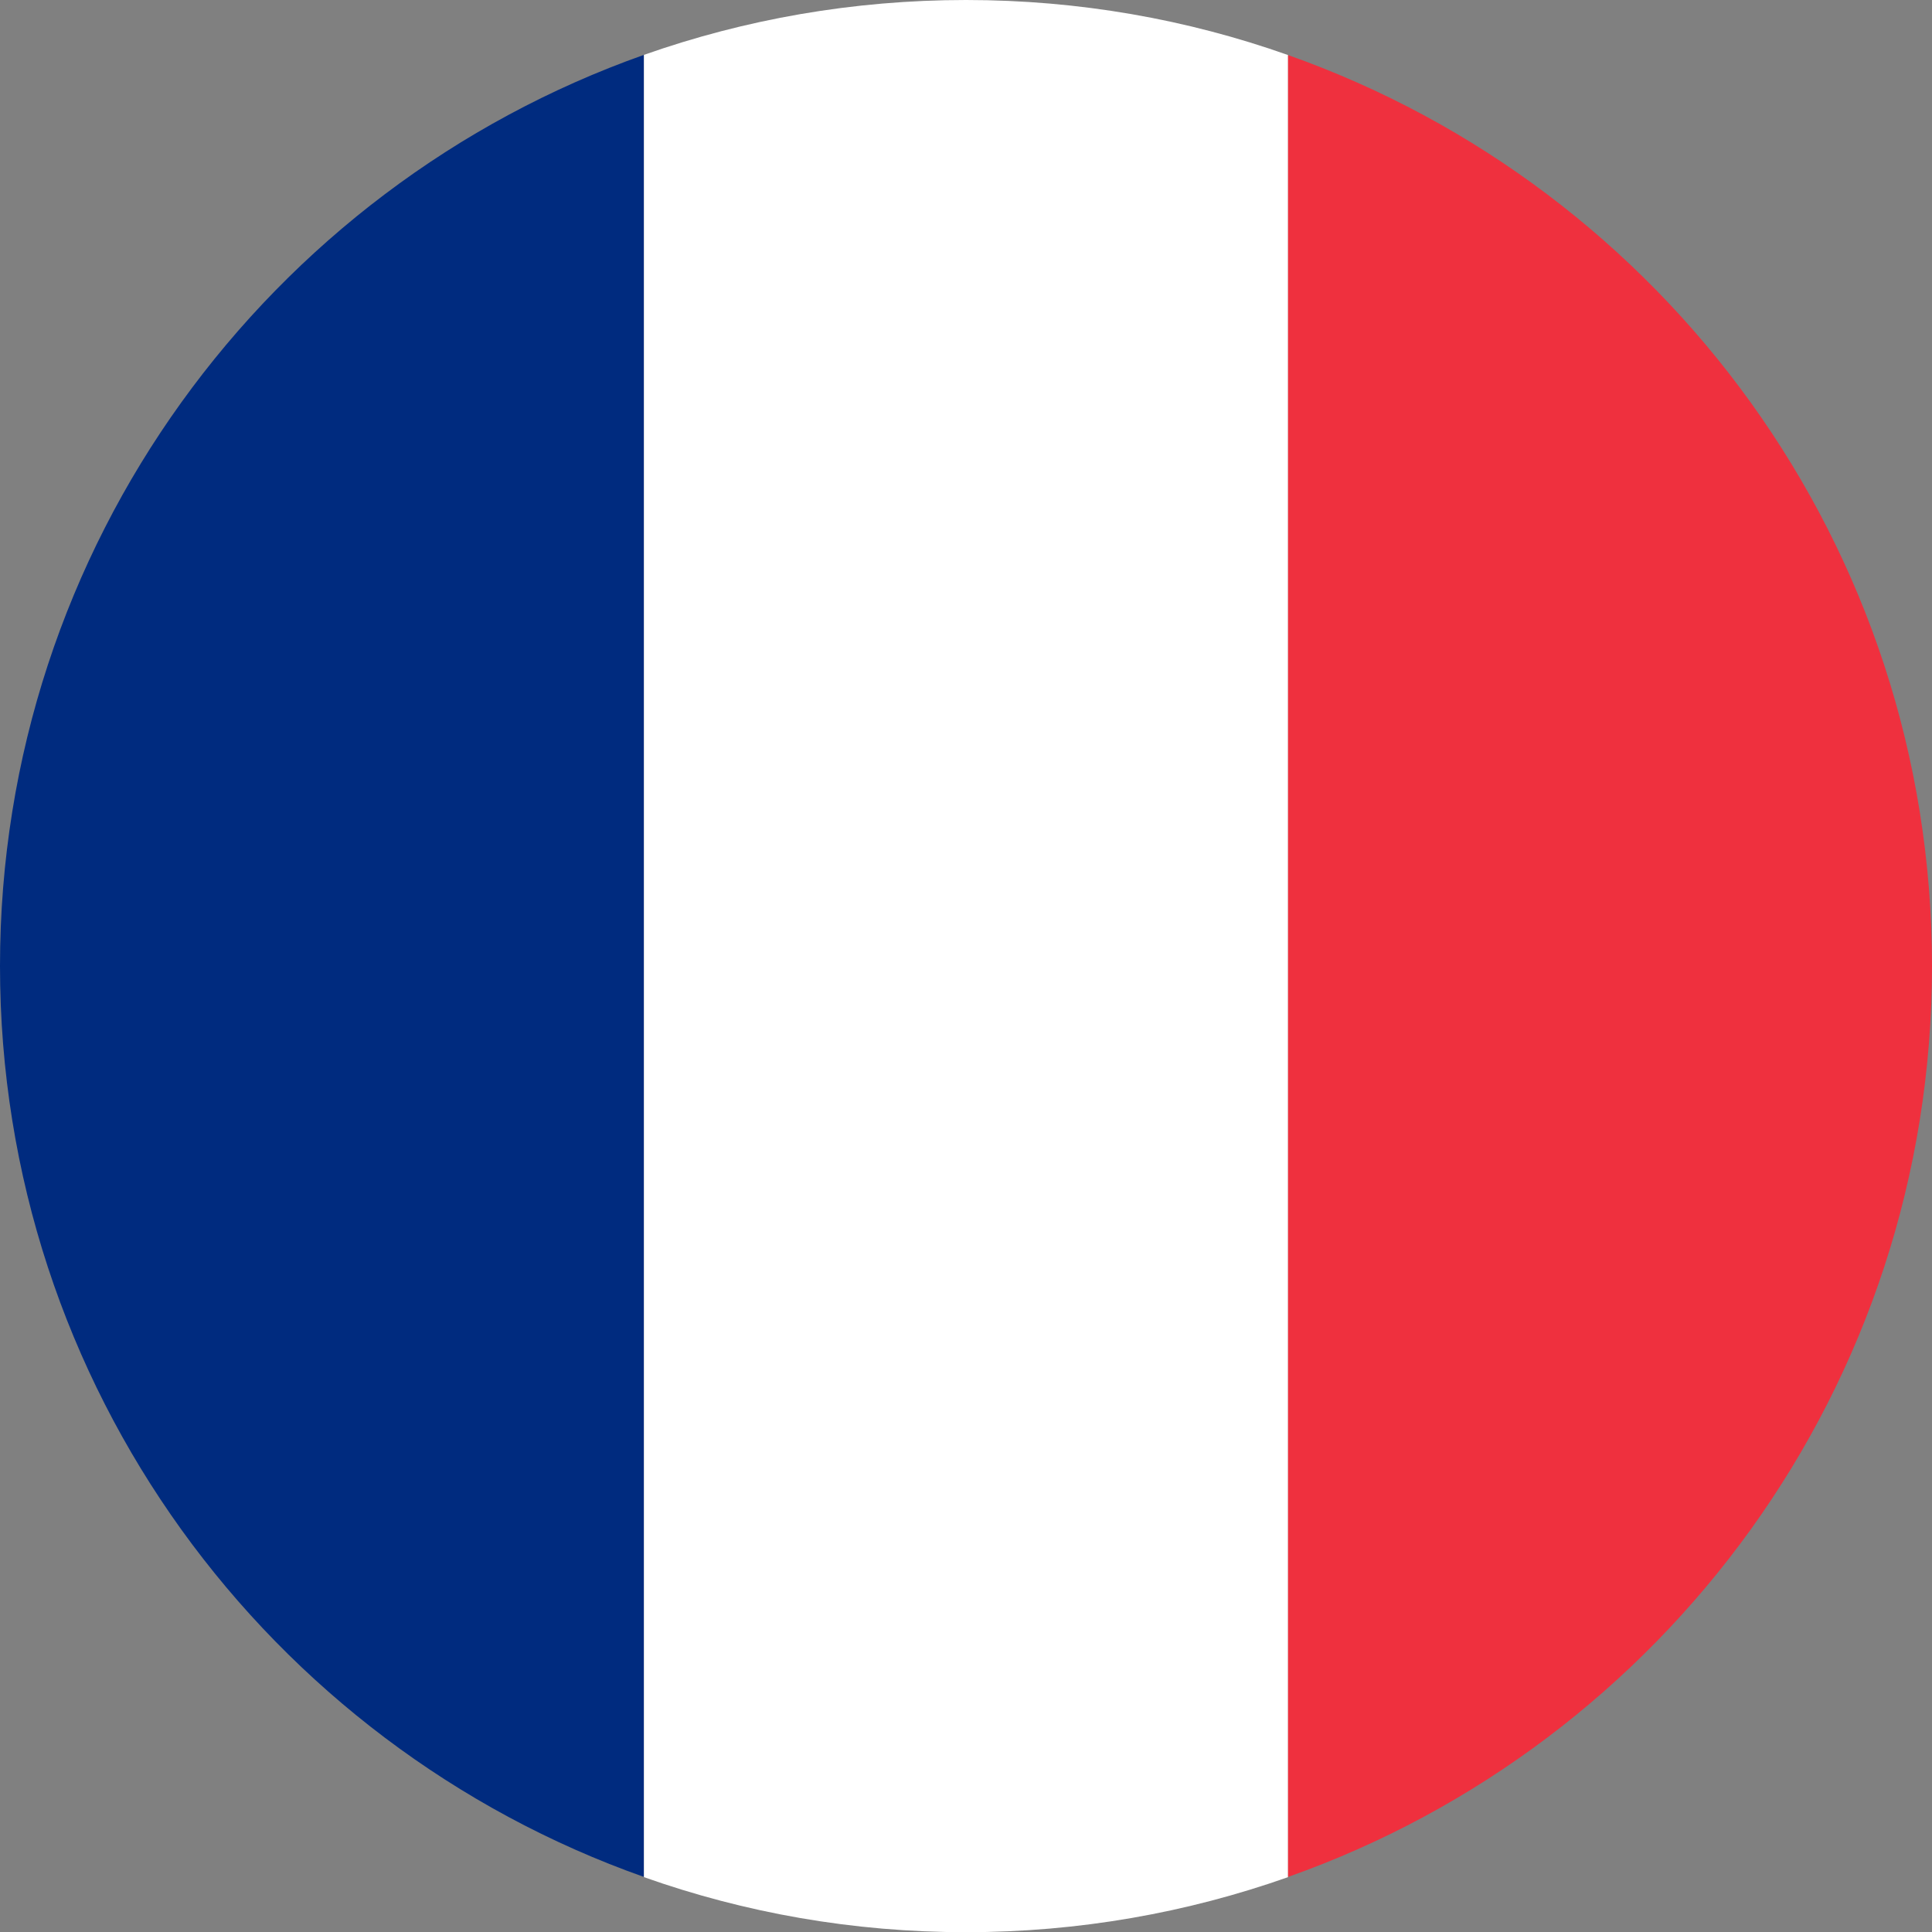
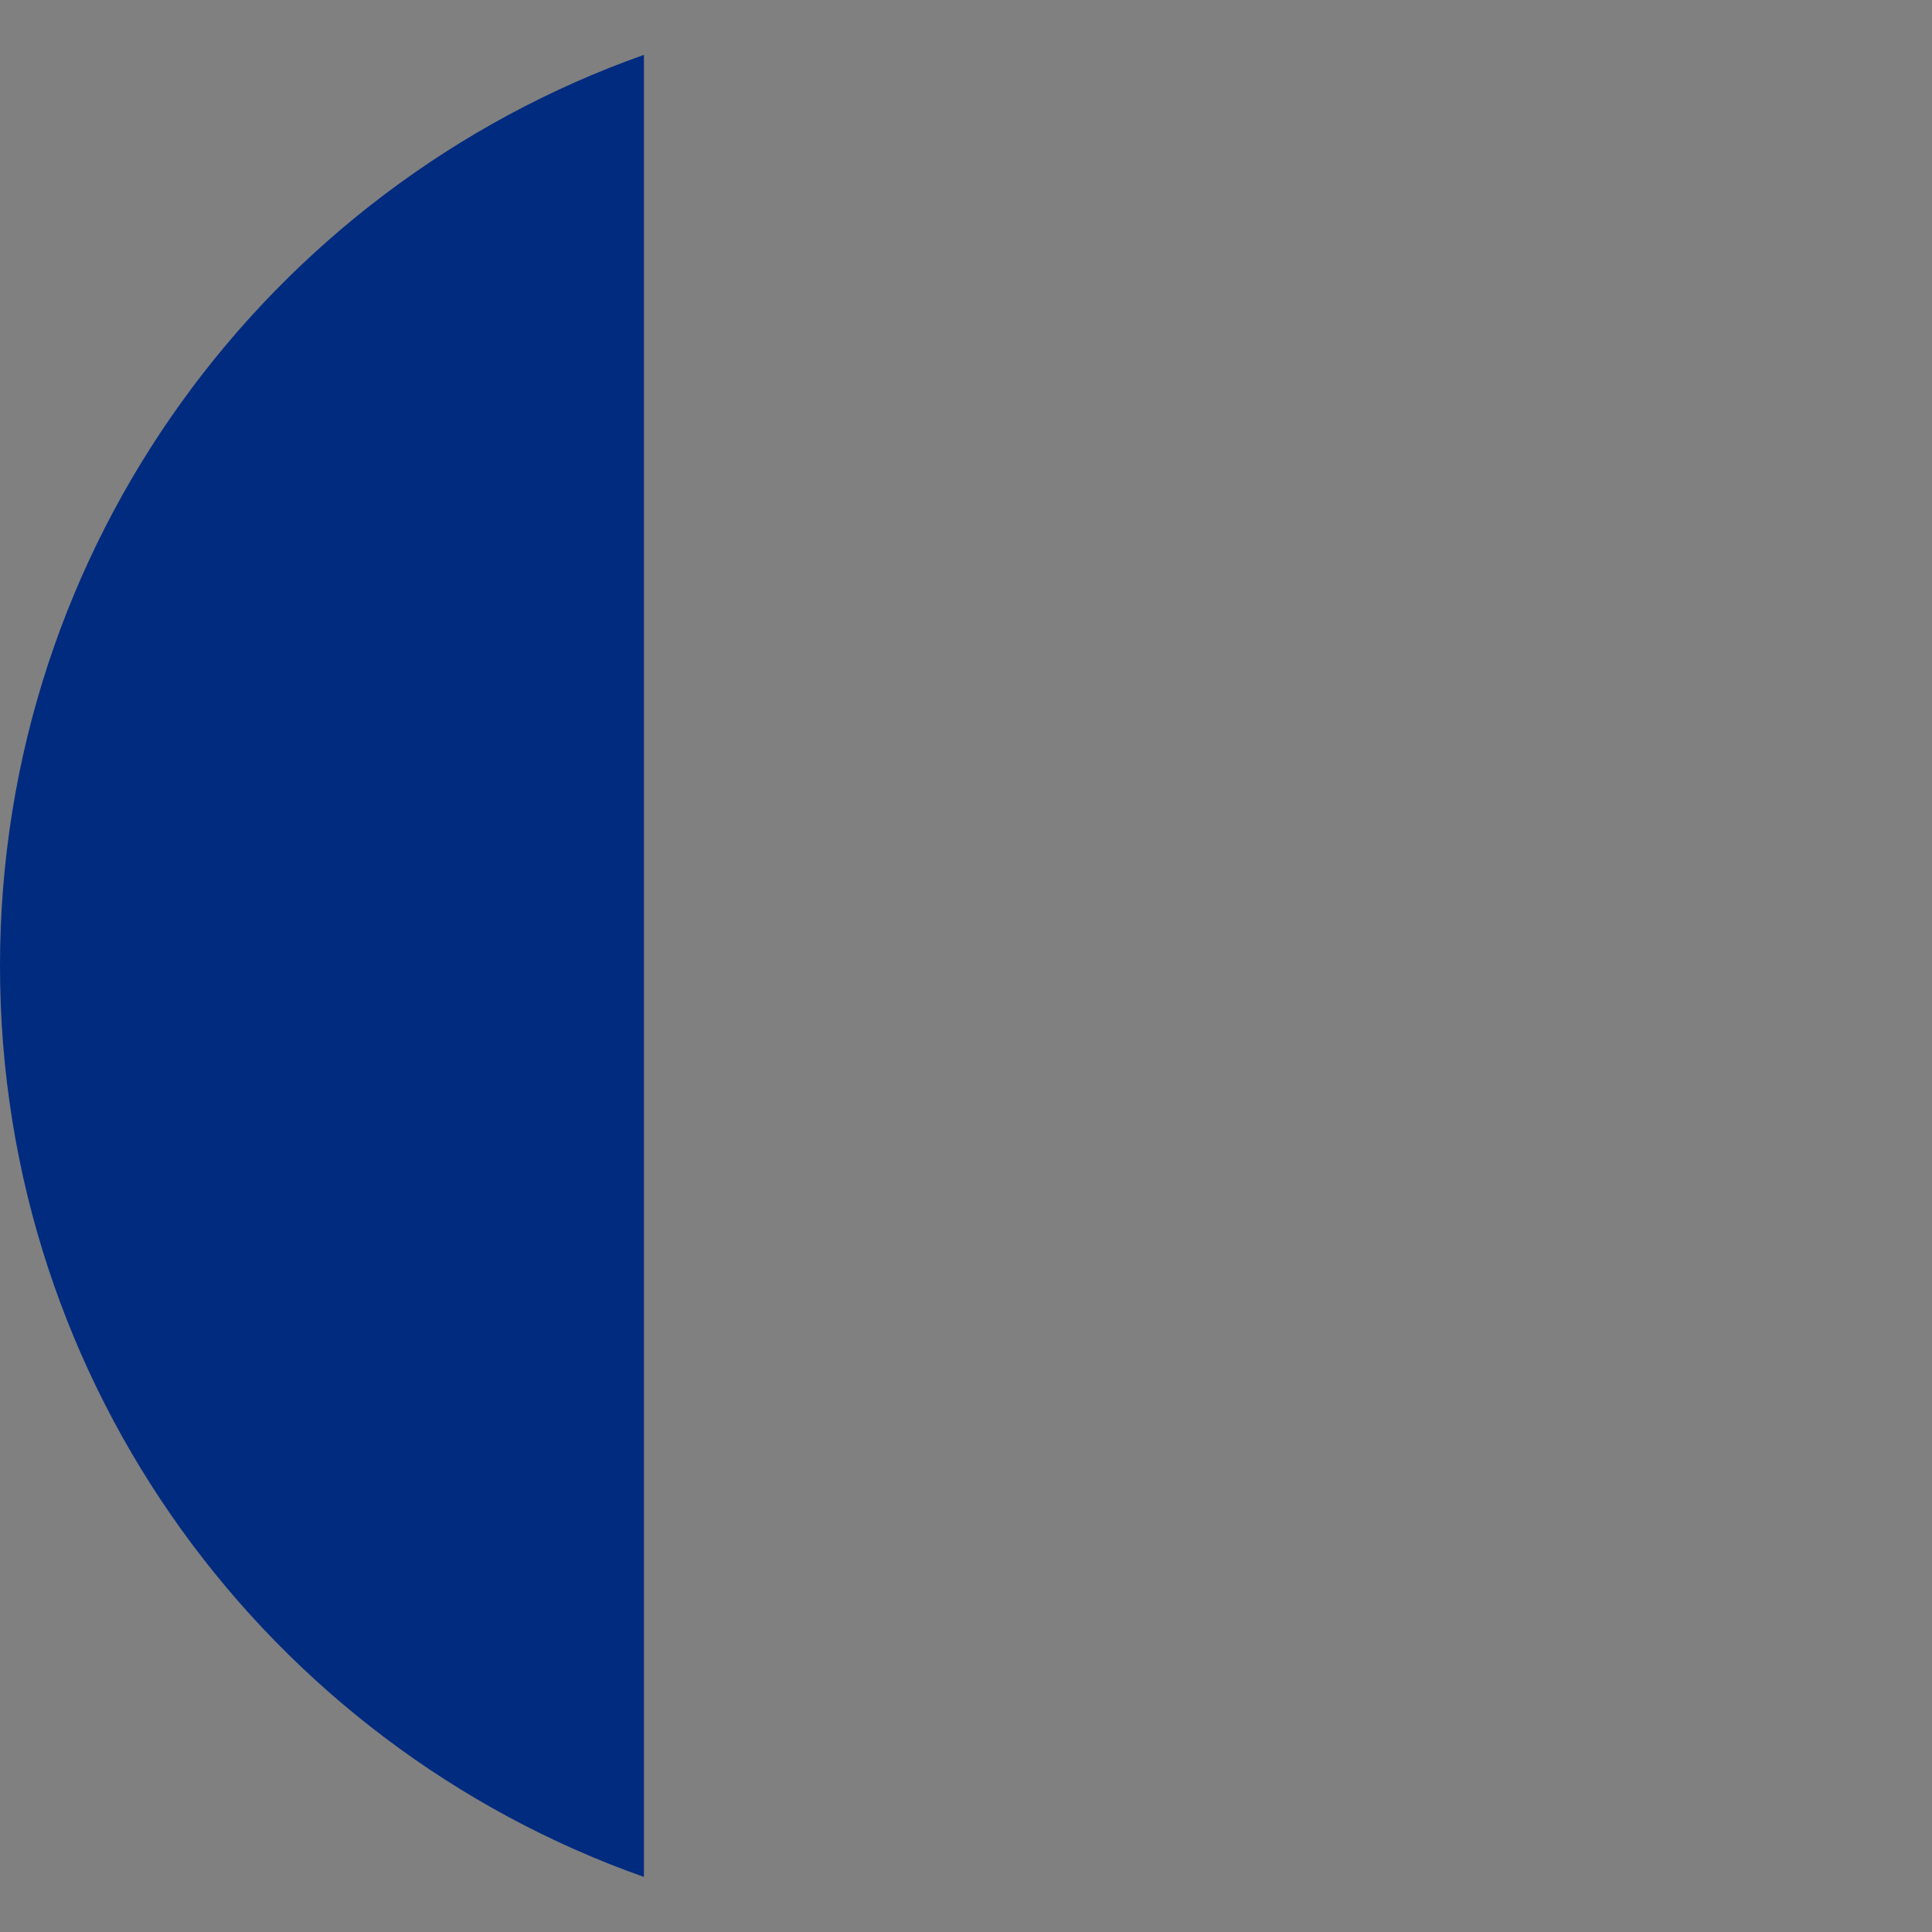
<svg xmlns="http://www.w3.org/2000/svg" id="Layer_1" data-name="Layer 1" viewBox="0 0 100 100">
  <rect x="0" y="0" width="100" height="100" fill="#808080" stroke="none" />
-   <path d="M33.33,2.84v94.31C13.91,90.29,0,71.77,0,50S13.91,9.71,33.33,2.84Z" style="fill: #002b7f;" />
-   <path d="M66.67,2.85v94.31c-5.21,1.84-10.82,2.85-16.67,2.85s-11.45-1-16.67-2.85V2.84C38.55,1,44.16,0,50,0s11.45,1,16.67,2.85Z" style="fill: #fff;" />
-   <path d="M100,50c0,21.77-13.91,40.29-33.33,47.15V2.85c19.42,6.86,33.33,25.38,33.33,47.15Z" style="fill: #ef303e;" />
+   <path d="M33.33,2.84v94.31C13.91,90.29,0,71.77,0,50S13.91,9.71,33.33,2.84" style="fill: #002b7f;" />
</svg>